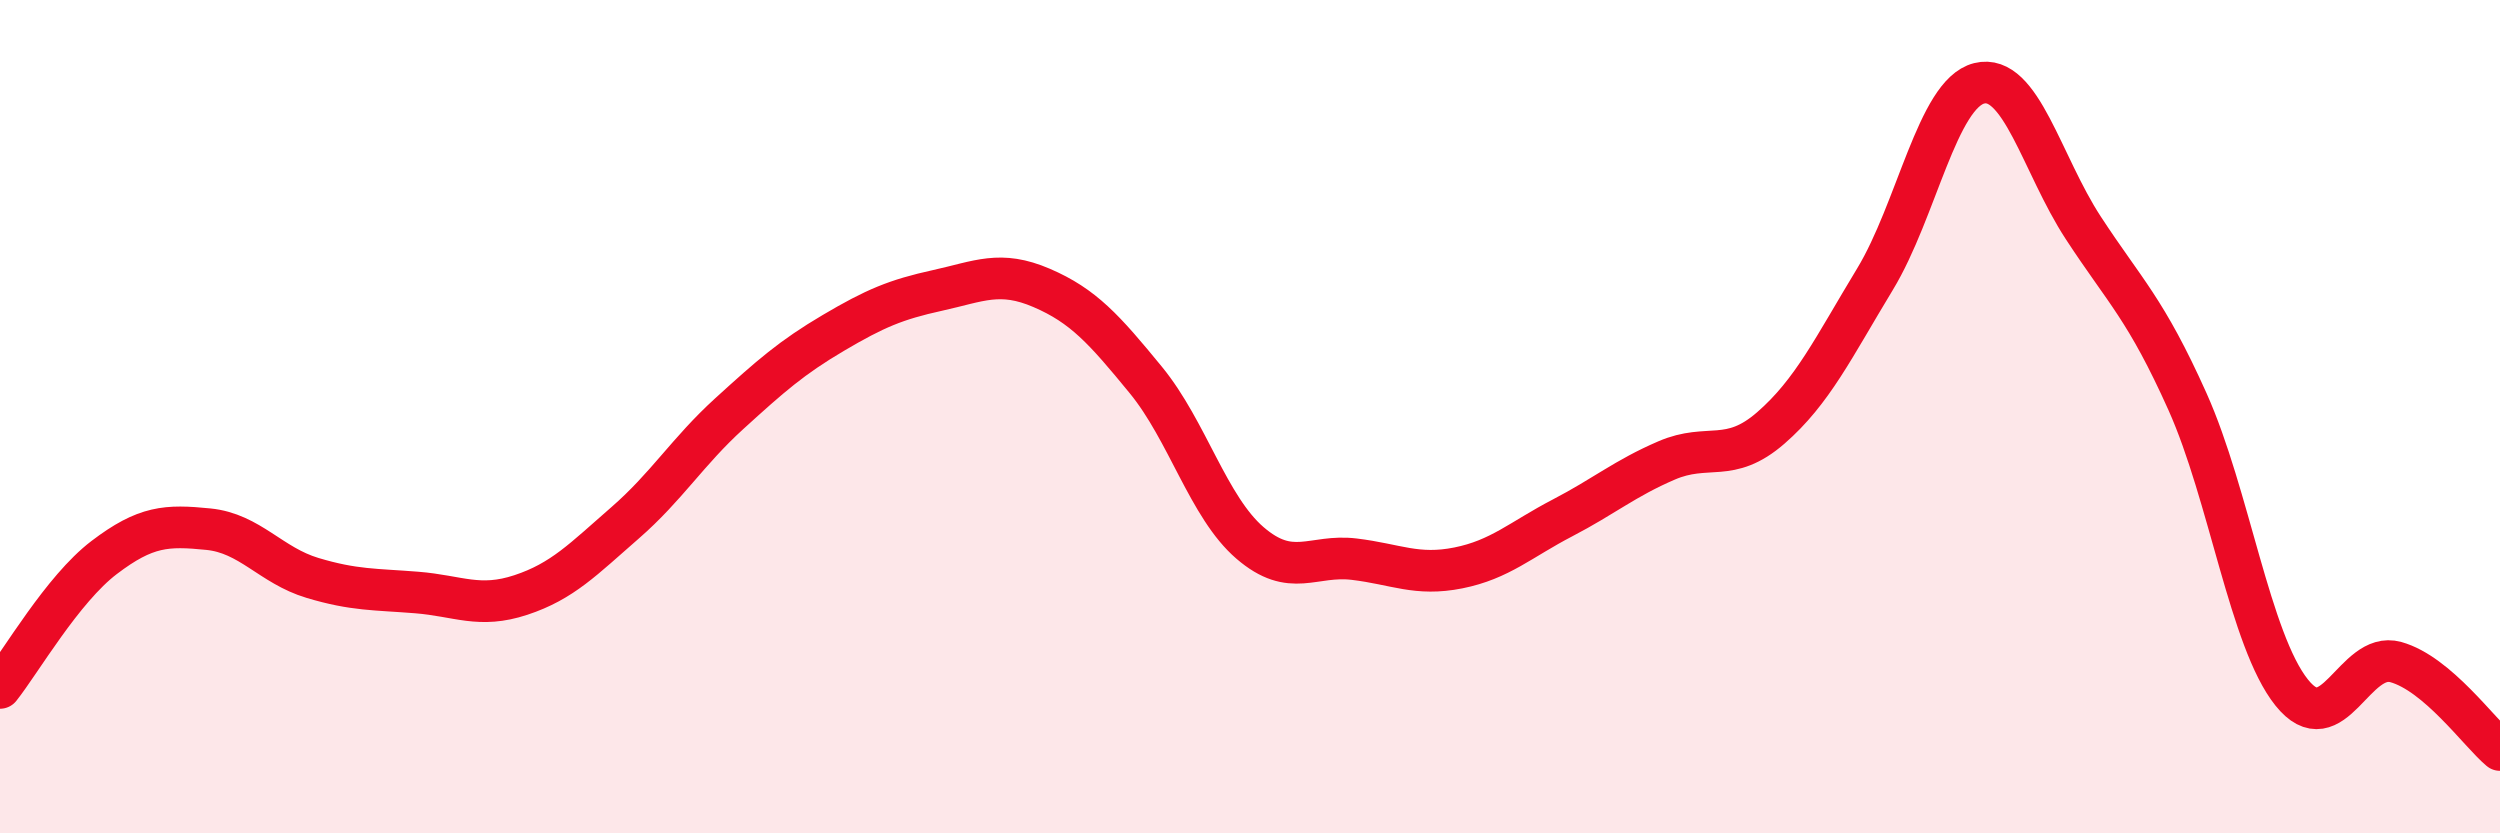
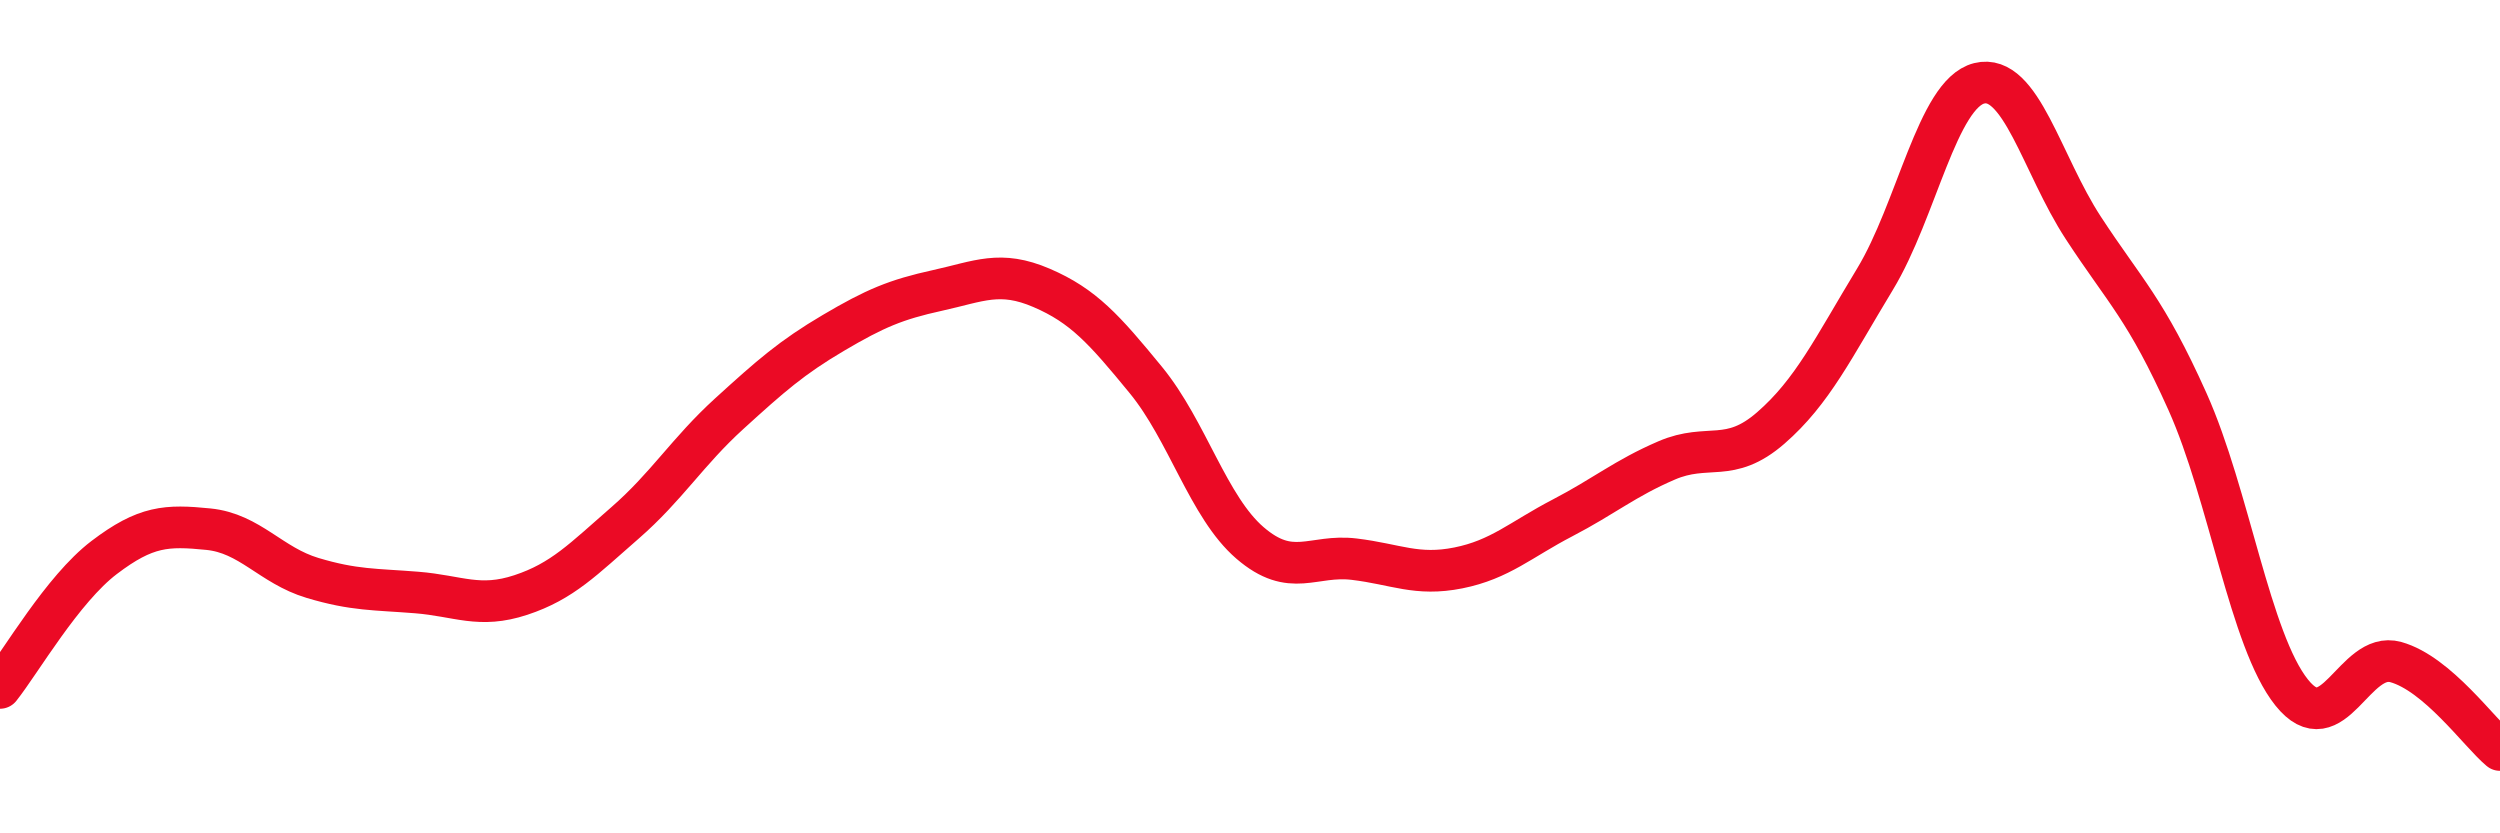
<svg xmlns="http://www.w3.org/2000/svg" width="60" height="20" viewBox="0 0 60 20">
-   <path d="M 0,16.51 C 0.5,15.88 1.5,14.14 2.5,13.38 C 3.5,12.62 4,12.6 5,12.7 C 6,12.8 6.5,13.57 7.5,13.87 C 8.5,14.17 9,14.14 10,14.22 C 11,14.3 11.5,14.61 12.5,14.28 C 13.5,13.95 14,13.42 15,12.55 C 16,11.68 16.5,10.84 17.5,9.93 C 18.5,9.02 19,8.58 20,7.99 C 21,7.4 21.5,7.19 22.5,6.97 C 23.5,6.75 24,6.48 25,6.91 C 26,7.34 26.5,7.9 27.5,9.12 C 28.5,10.34 29,12.17 30,13.03 C 31,13.89 31.5,13.3 32.5,13.42 C 33.5,13.54 34,13.83 35,13.63 C 36,13.43 36.5,12.95 37.5,12.43 C 38.5,11.91 39,11.48 40,11.05 C 41,10.62 41.5,11.14 42.5,10.27 C 43.5,9.4 44,8.35 45,6.7 C 46,5.05 46.5,2.25 47.5,2 C 48.5,1.75 49,3.94 50,5.47 C 51,7 51.5,7.41 52.5,9.64 C 53.5,11.87 54,15.37 55,16.62 C 56,17.87 56.5,15.61 57.5,15.89 C 58.5,16.17 59.5,17.58 60,18L60 20L0 20Z" fill="#EB0A25" opacity="0.1" stroke-linecap="round" stroke-linejoin="round" />
  <path d="M 0,16.51 C 0.5,15.88 1.5,14.14 2.5,13.38 C 3.5,12.62 4,12.6 5,12.7 C 6,12.8 6.5,13.57 7.5,13.87 C 8.5,14.17 9,14.14 10,14.22 C 11,14.3 11.5,14.61 12.5,14.28 C 13.5,13.95 14,13.42 15,12.55 C 16,11.68 16.5,10.84 17.5,9.93 C 18.5,9.02 19,8.58 20,7.99 C 21,7.4 21.5,7.19 22.5,6.97 C 23.5,6.75 24,6.48 25,6.91 C 26,7.34 26.5,7.9 27.5,9.12 C 28.5,10.34 29,12.17 30,13.03 C 31,13.89 31.5,13.3 32.5,13.42 C 33.5,13.54 34,13.83 35,13.63 C 36,13.43 36.5,12.95 37.5,12.43 C 38.5,11.91 39,11.48 40,11.05 C 41,10.62 41.5,11.14 42.5,10.27 C 43.5,9.4 44,8.35 45,6.7 C 46,5.05 46.5,2.25 47.5,2 C 48.5,1.75 49,3.94 50,5.47 C 51,7 51.5,7.41 52.5,9.64 C 53.5,11.87 54,15.37 55,16.62 C 56,17.87 56.5,15.61 57.5,15.89 C 58.5,16.17 59.5,17.58 60,18" stroke="#EB0A25" stroke-width="1" fill="none" stroke-linecap="round" stroke-linejoin="round" />
</svg>